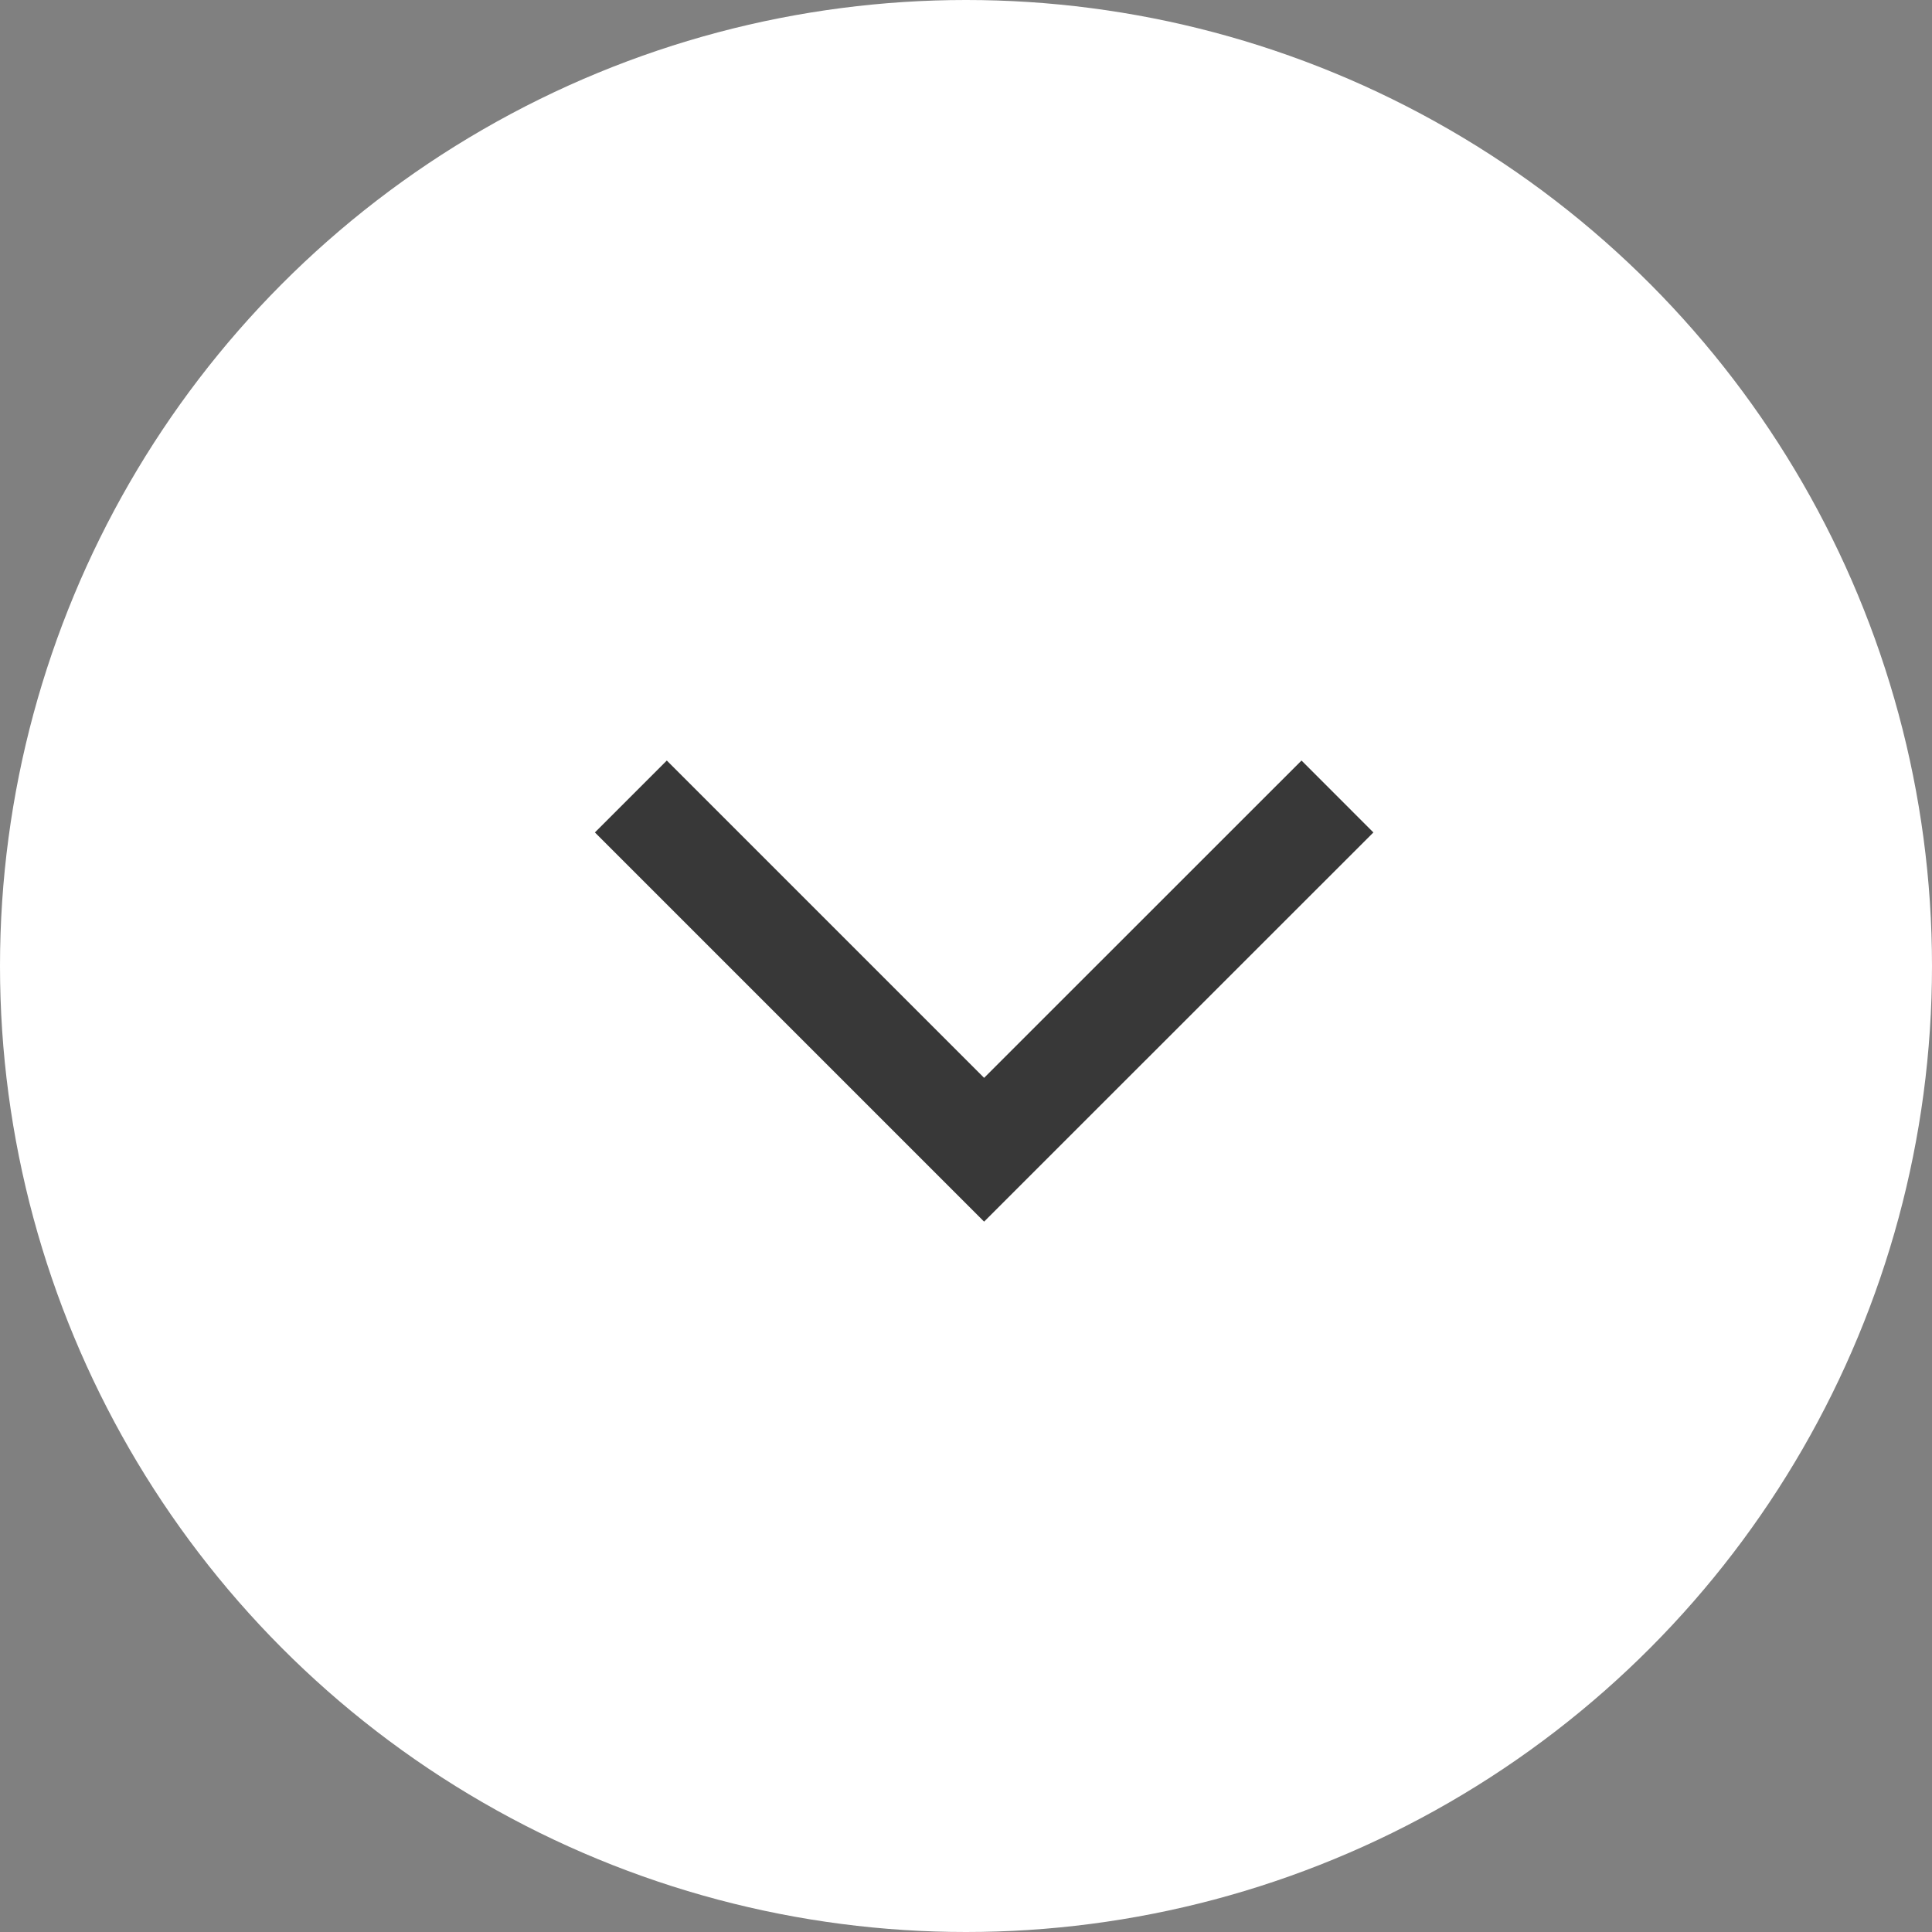
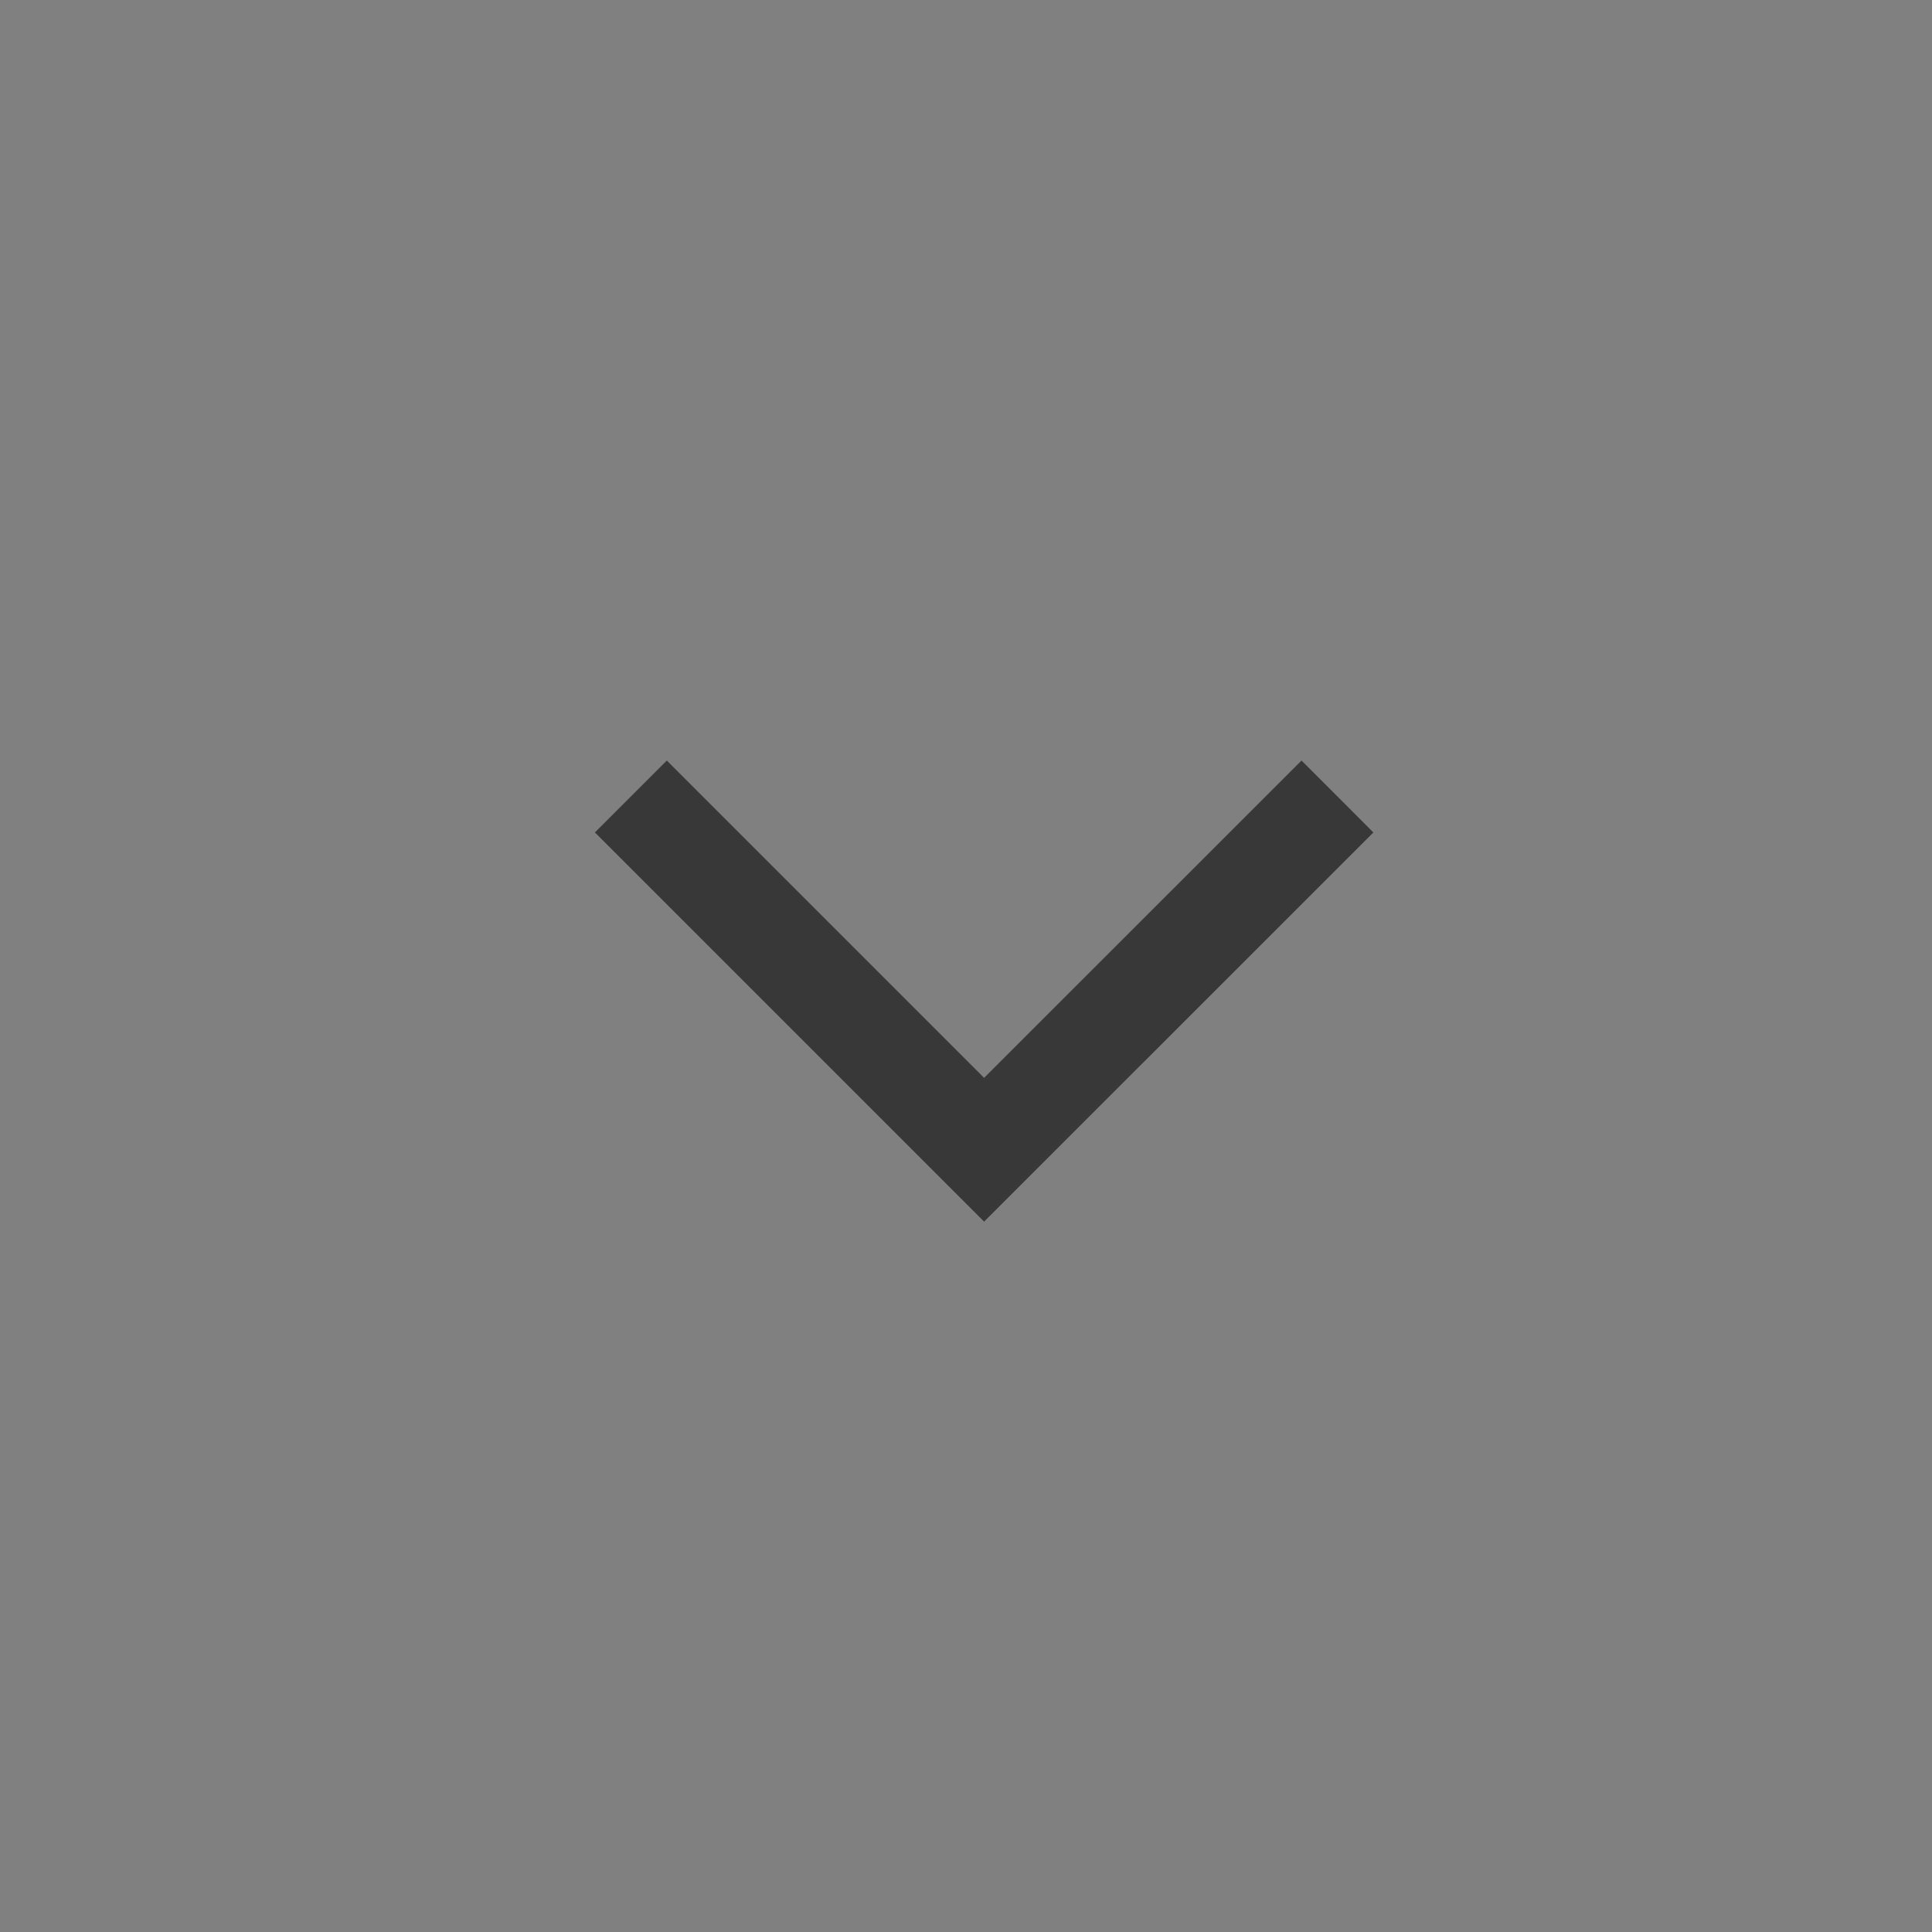
<svg xmlns="http://www.w3.org/2000/svg" width="19" height="19" viewBox="0 0 19 19">
  <rect x="0" y="0" width="19" height="19" fill="#808080" stroke="none" />
  <g transform="translate(-413 -648.026)">
-     <circle cx="9.5" cy="9.5" r="9.5" transform="translate(413 648.026)" fill="#fff" />
    <path d="M9179.1,745.851l3.474,3.474,3.475-3.474" transform="translate(-8759.896 -89.992)" fill="none" stroke="#383838" stroke-width="1" />
  </g>
</svg>